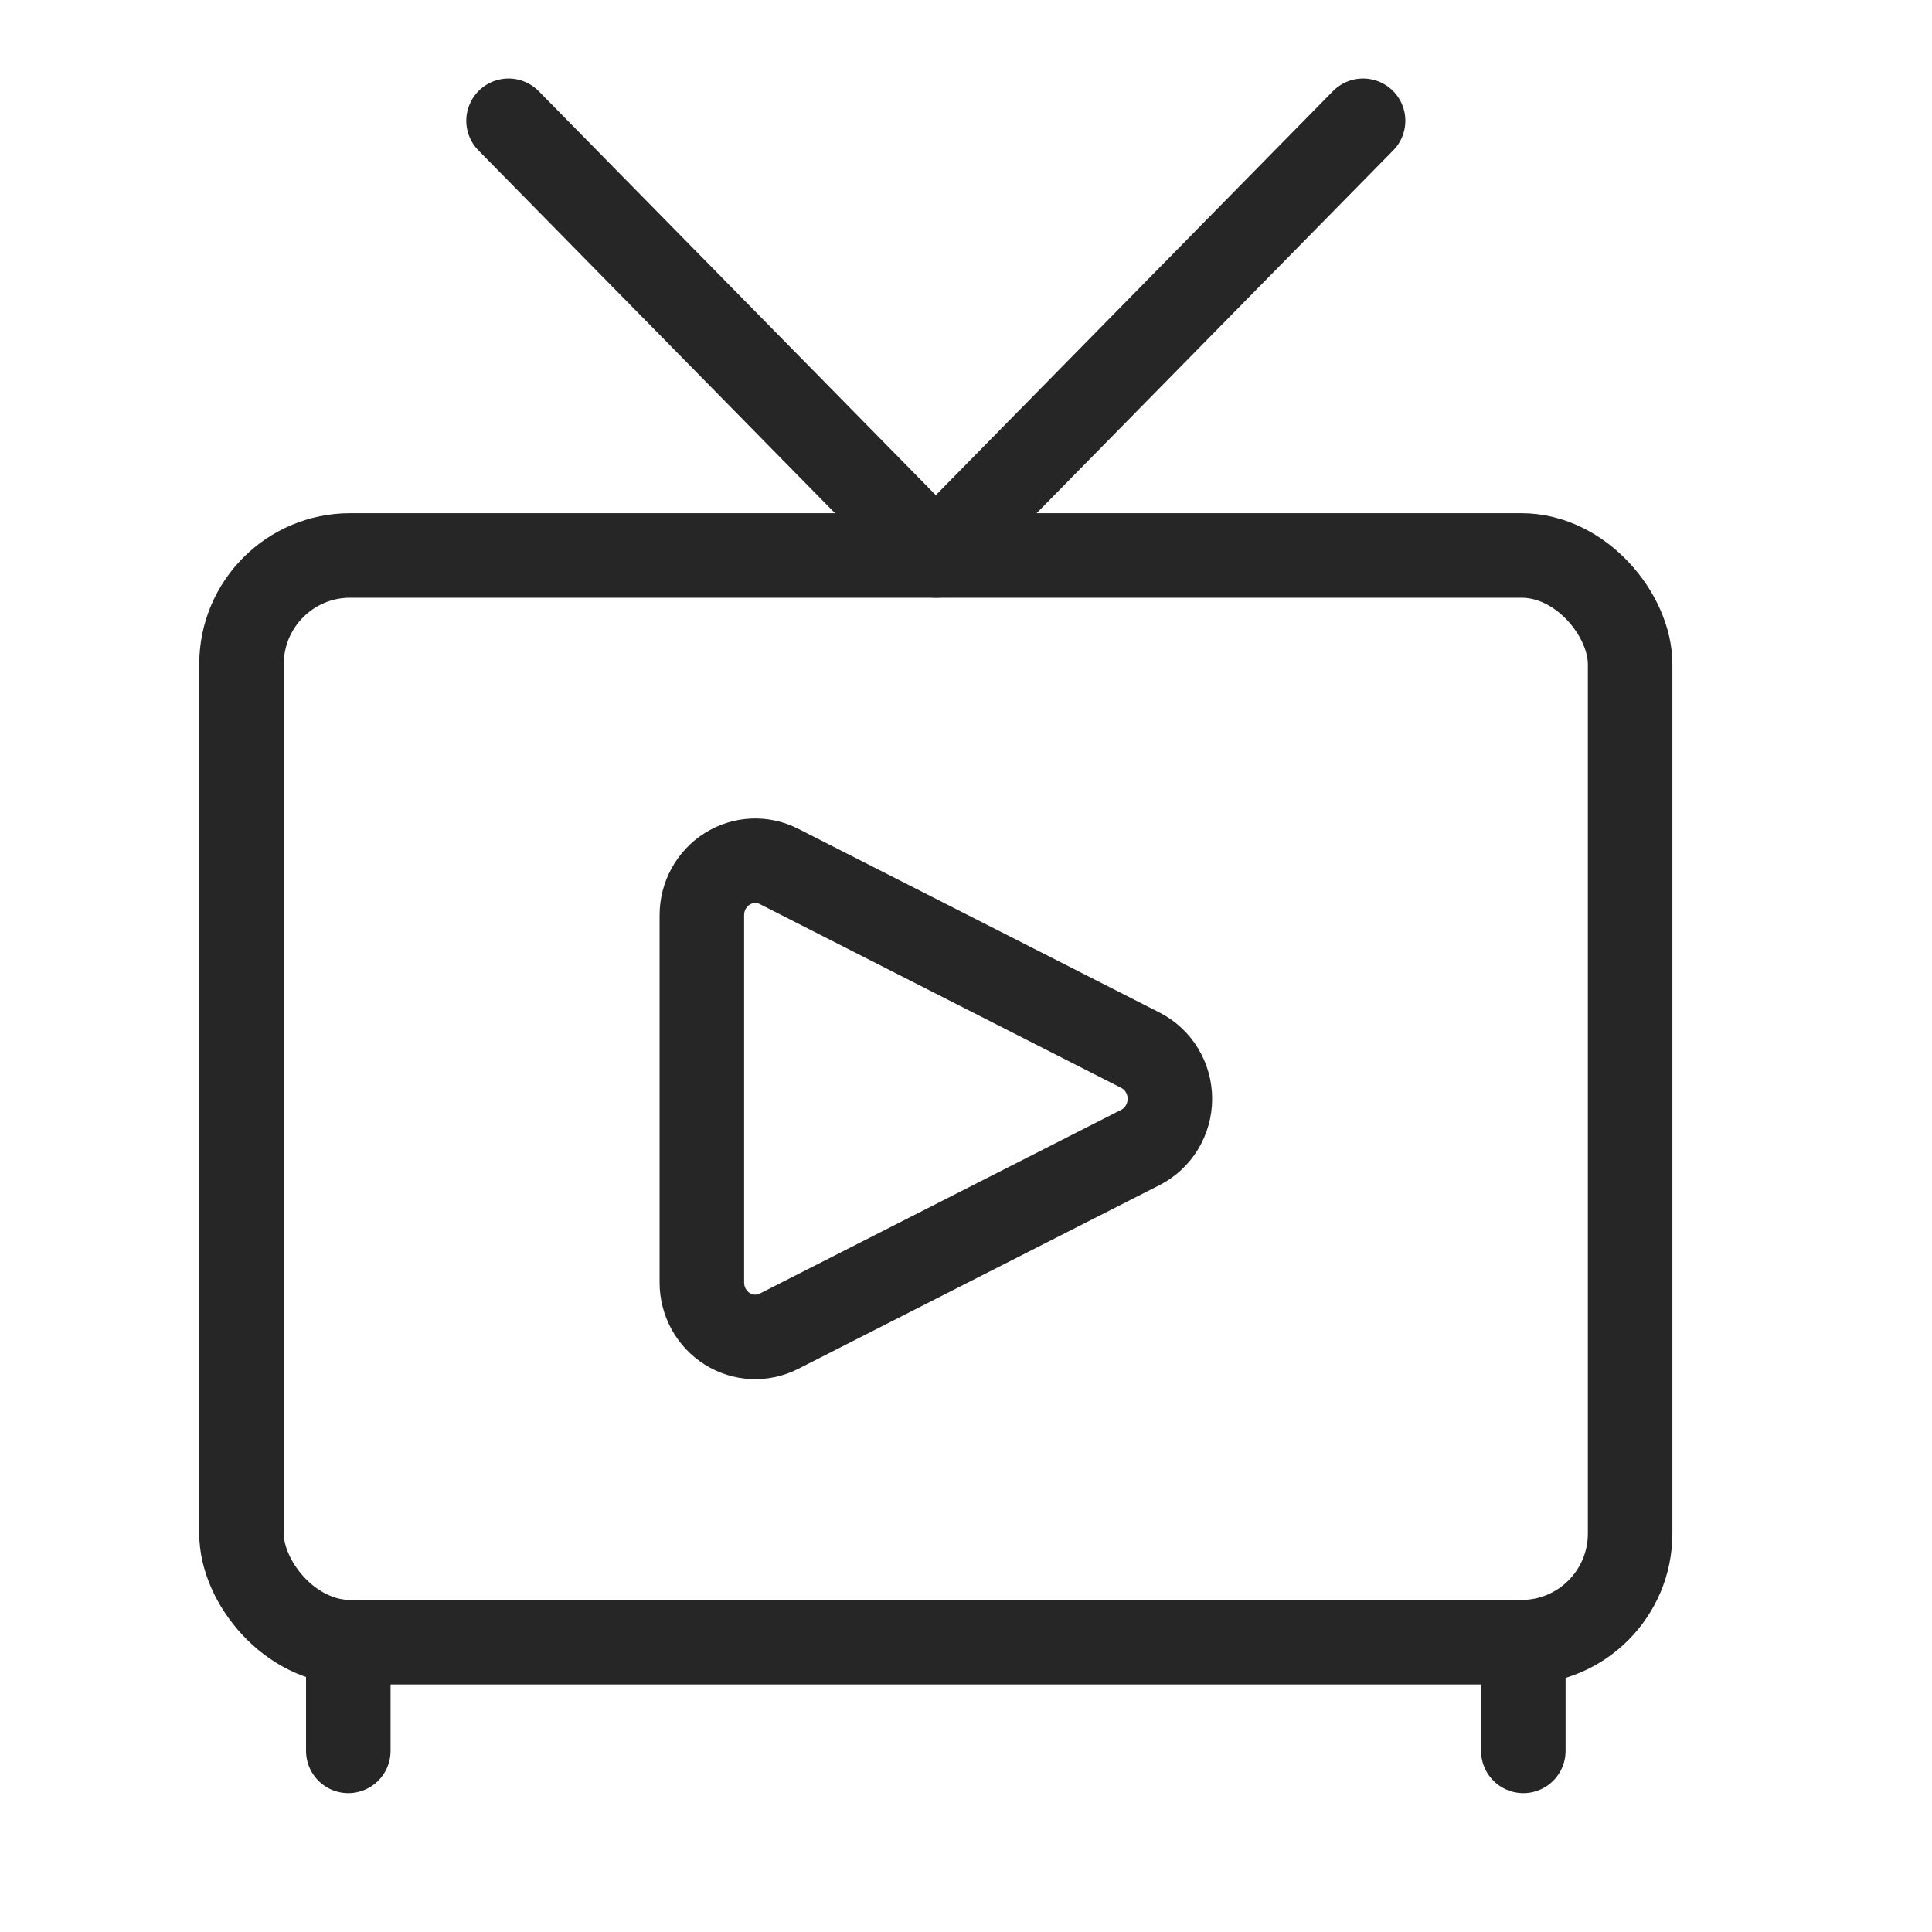
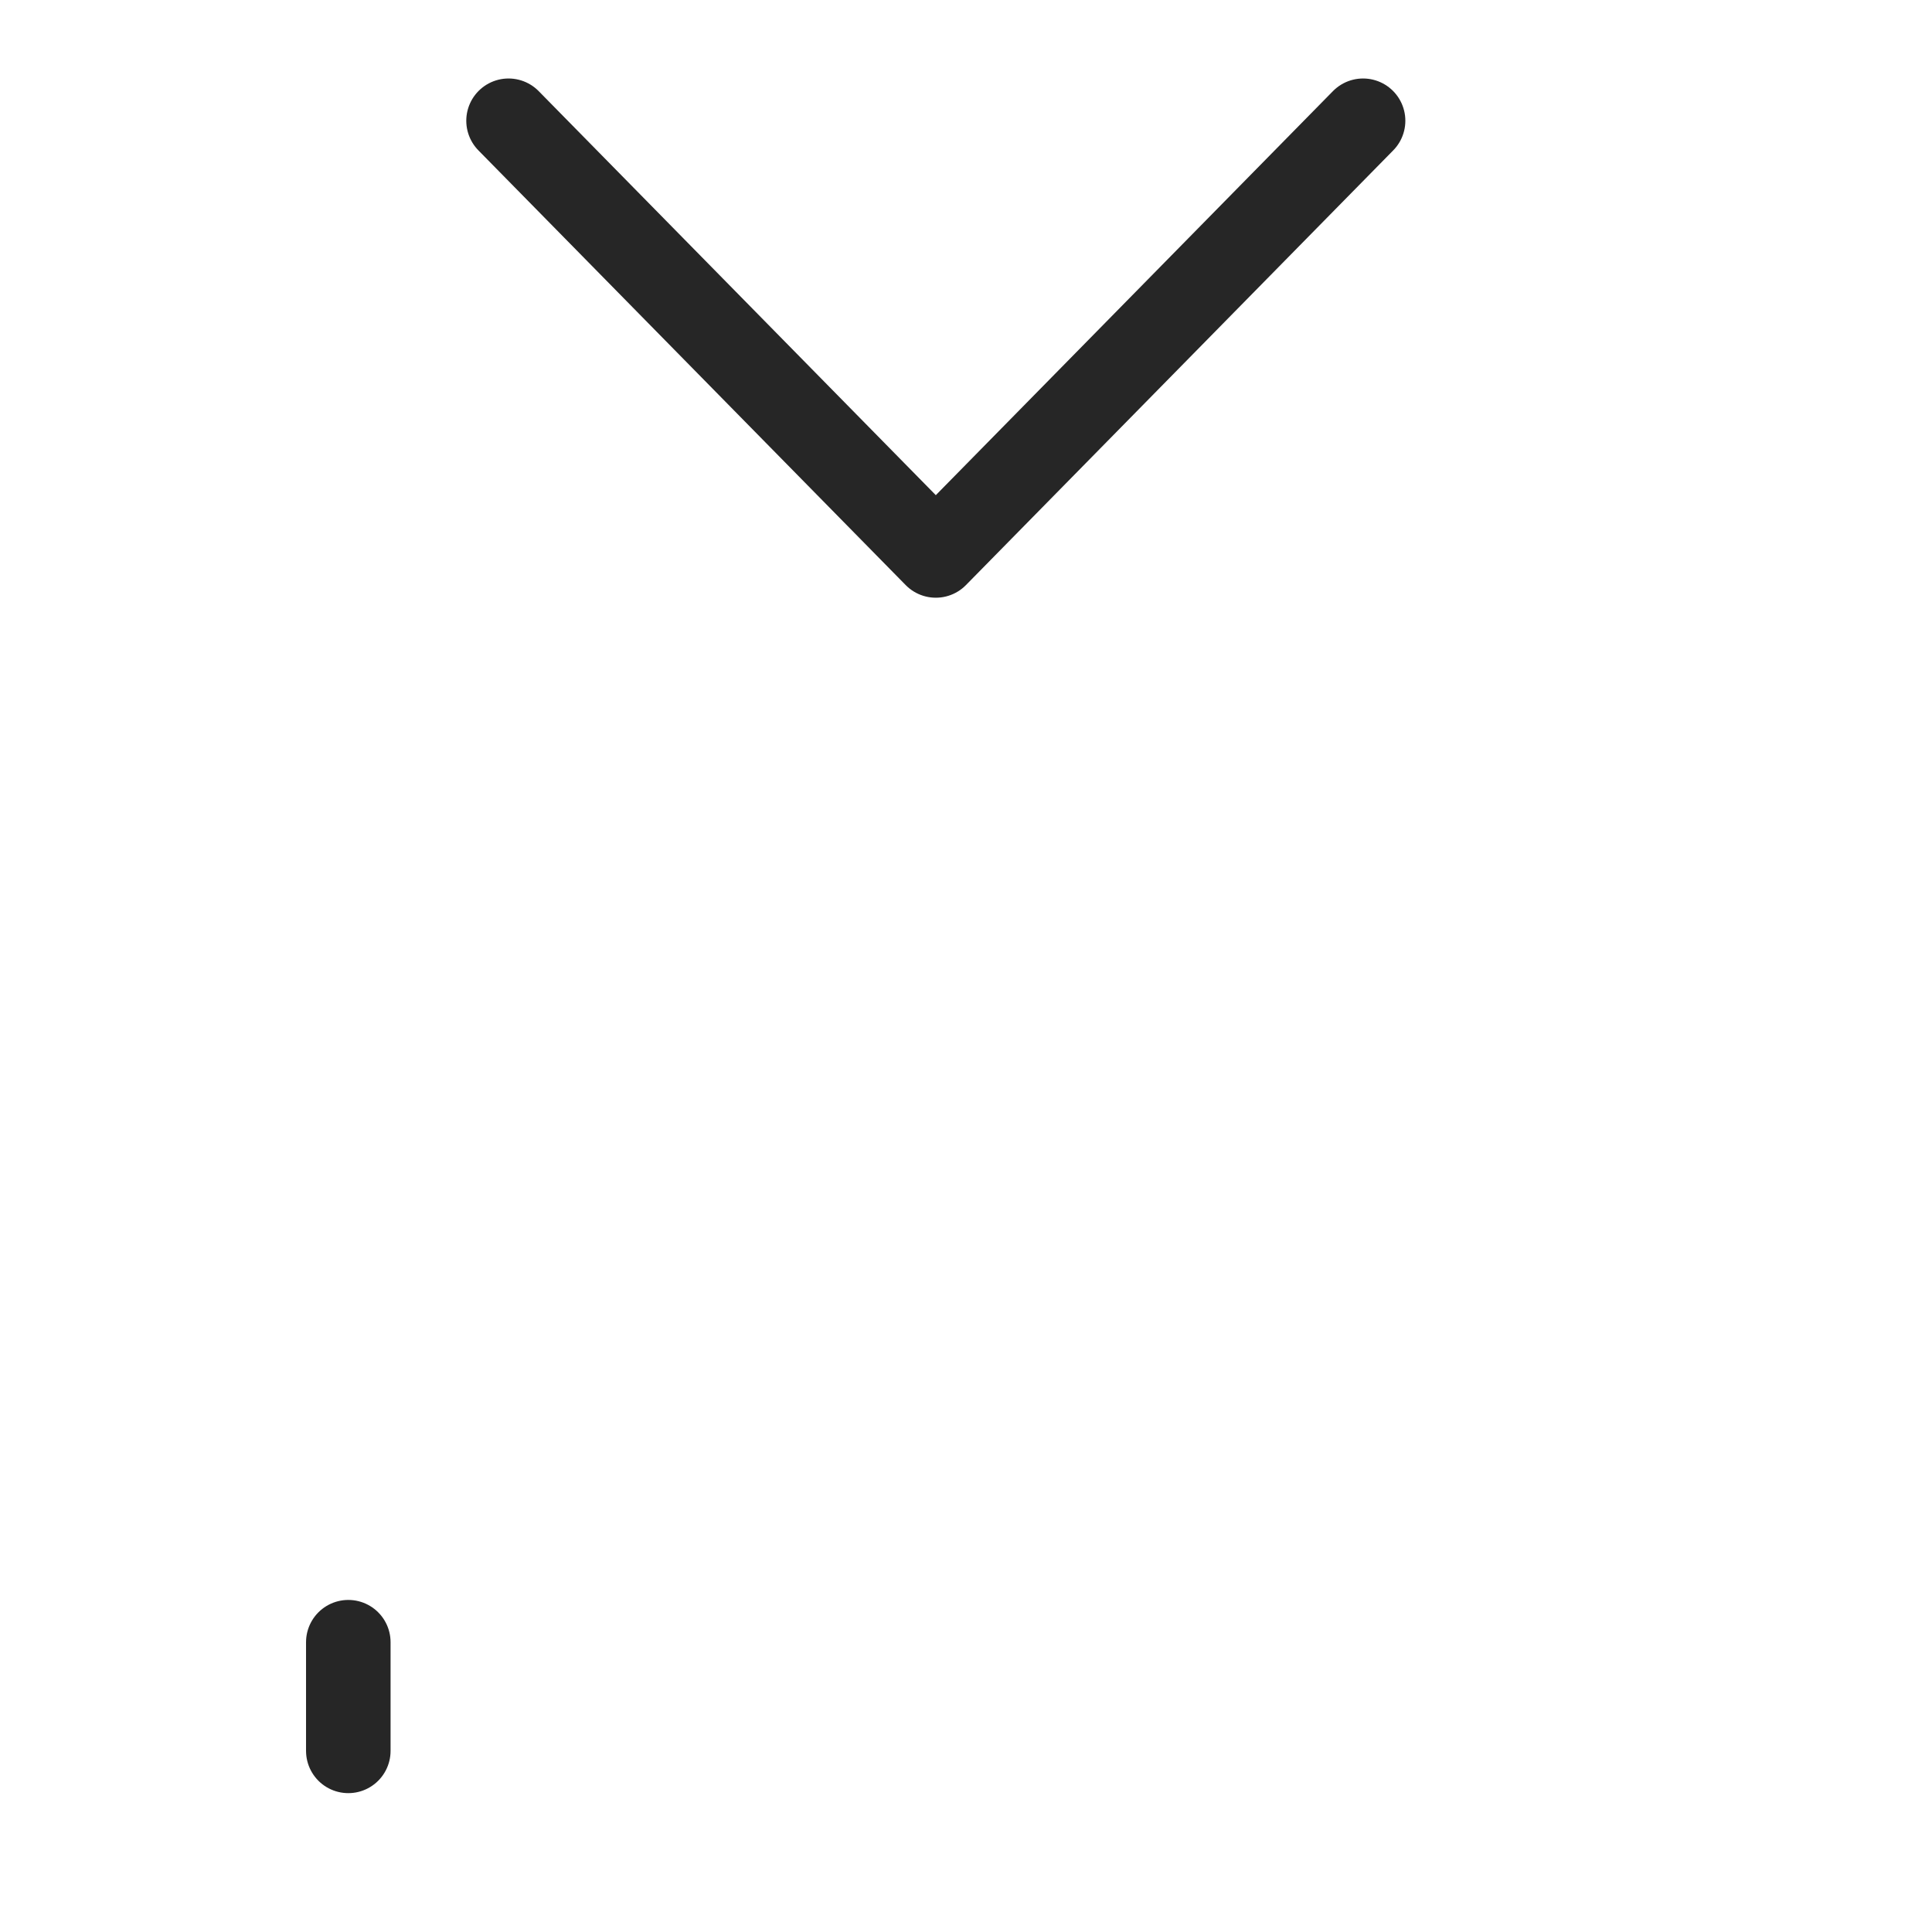
<svg xmlns="http://www.w3.org/2000/svg" width="32px" height="32px" viewBox="0 0 32 32" version="1.1">
  <title>3</title>
  <g id="3" stroke="none" stroke-width="1" fill="none" fill-rule="evenodd" opacity="0.85" stroke-linecap="round" stroke-linejoin="round">
    <g id="7651982_vintage_tv_watch_movies_television_icon" transform="translate(4, 2)" stroke="#000000" stroke-width="1.4">
-       <rect id="Rectangle" x="0" y="7.2" width="23" height="18" rx="1.8" />
-       <path d="M8.905,12.352 C8.631,12.212 8.305,12.227 8.045,12.391 C7.784,12.555 7.625,12.845 7.625,13.157 L7.625,19.243 C7.625,19.555 7.784,19.845 8.045,20.009 C8.305,20.173 8.631,20.188 8.905,20.048 L14.889,17.005 C15.188,16.852 15.377,16.541 15.377,16.2 C15.377,15.859 15.188,15.548 14.889,15.395 L8.905,12.352 Z" id="Path" />
      <line x1="1.769" y1="25.2" x2="1.769" y2="27" id="Path" />
-       <line x1="21.231" y1="25.2" x2="21.231" y2="27" id="Path" />
      <polyline id="Path" points="18.577 0 11.5 7.2 4.423 0" />
    </g>
  </g>
</svg>